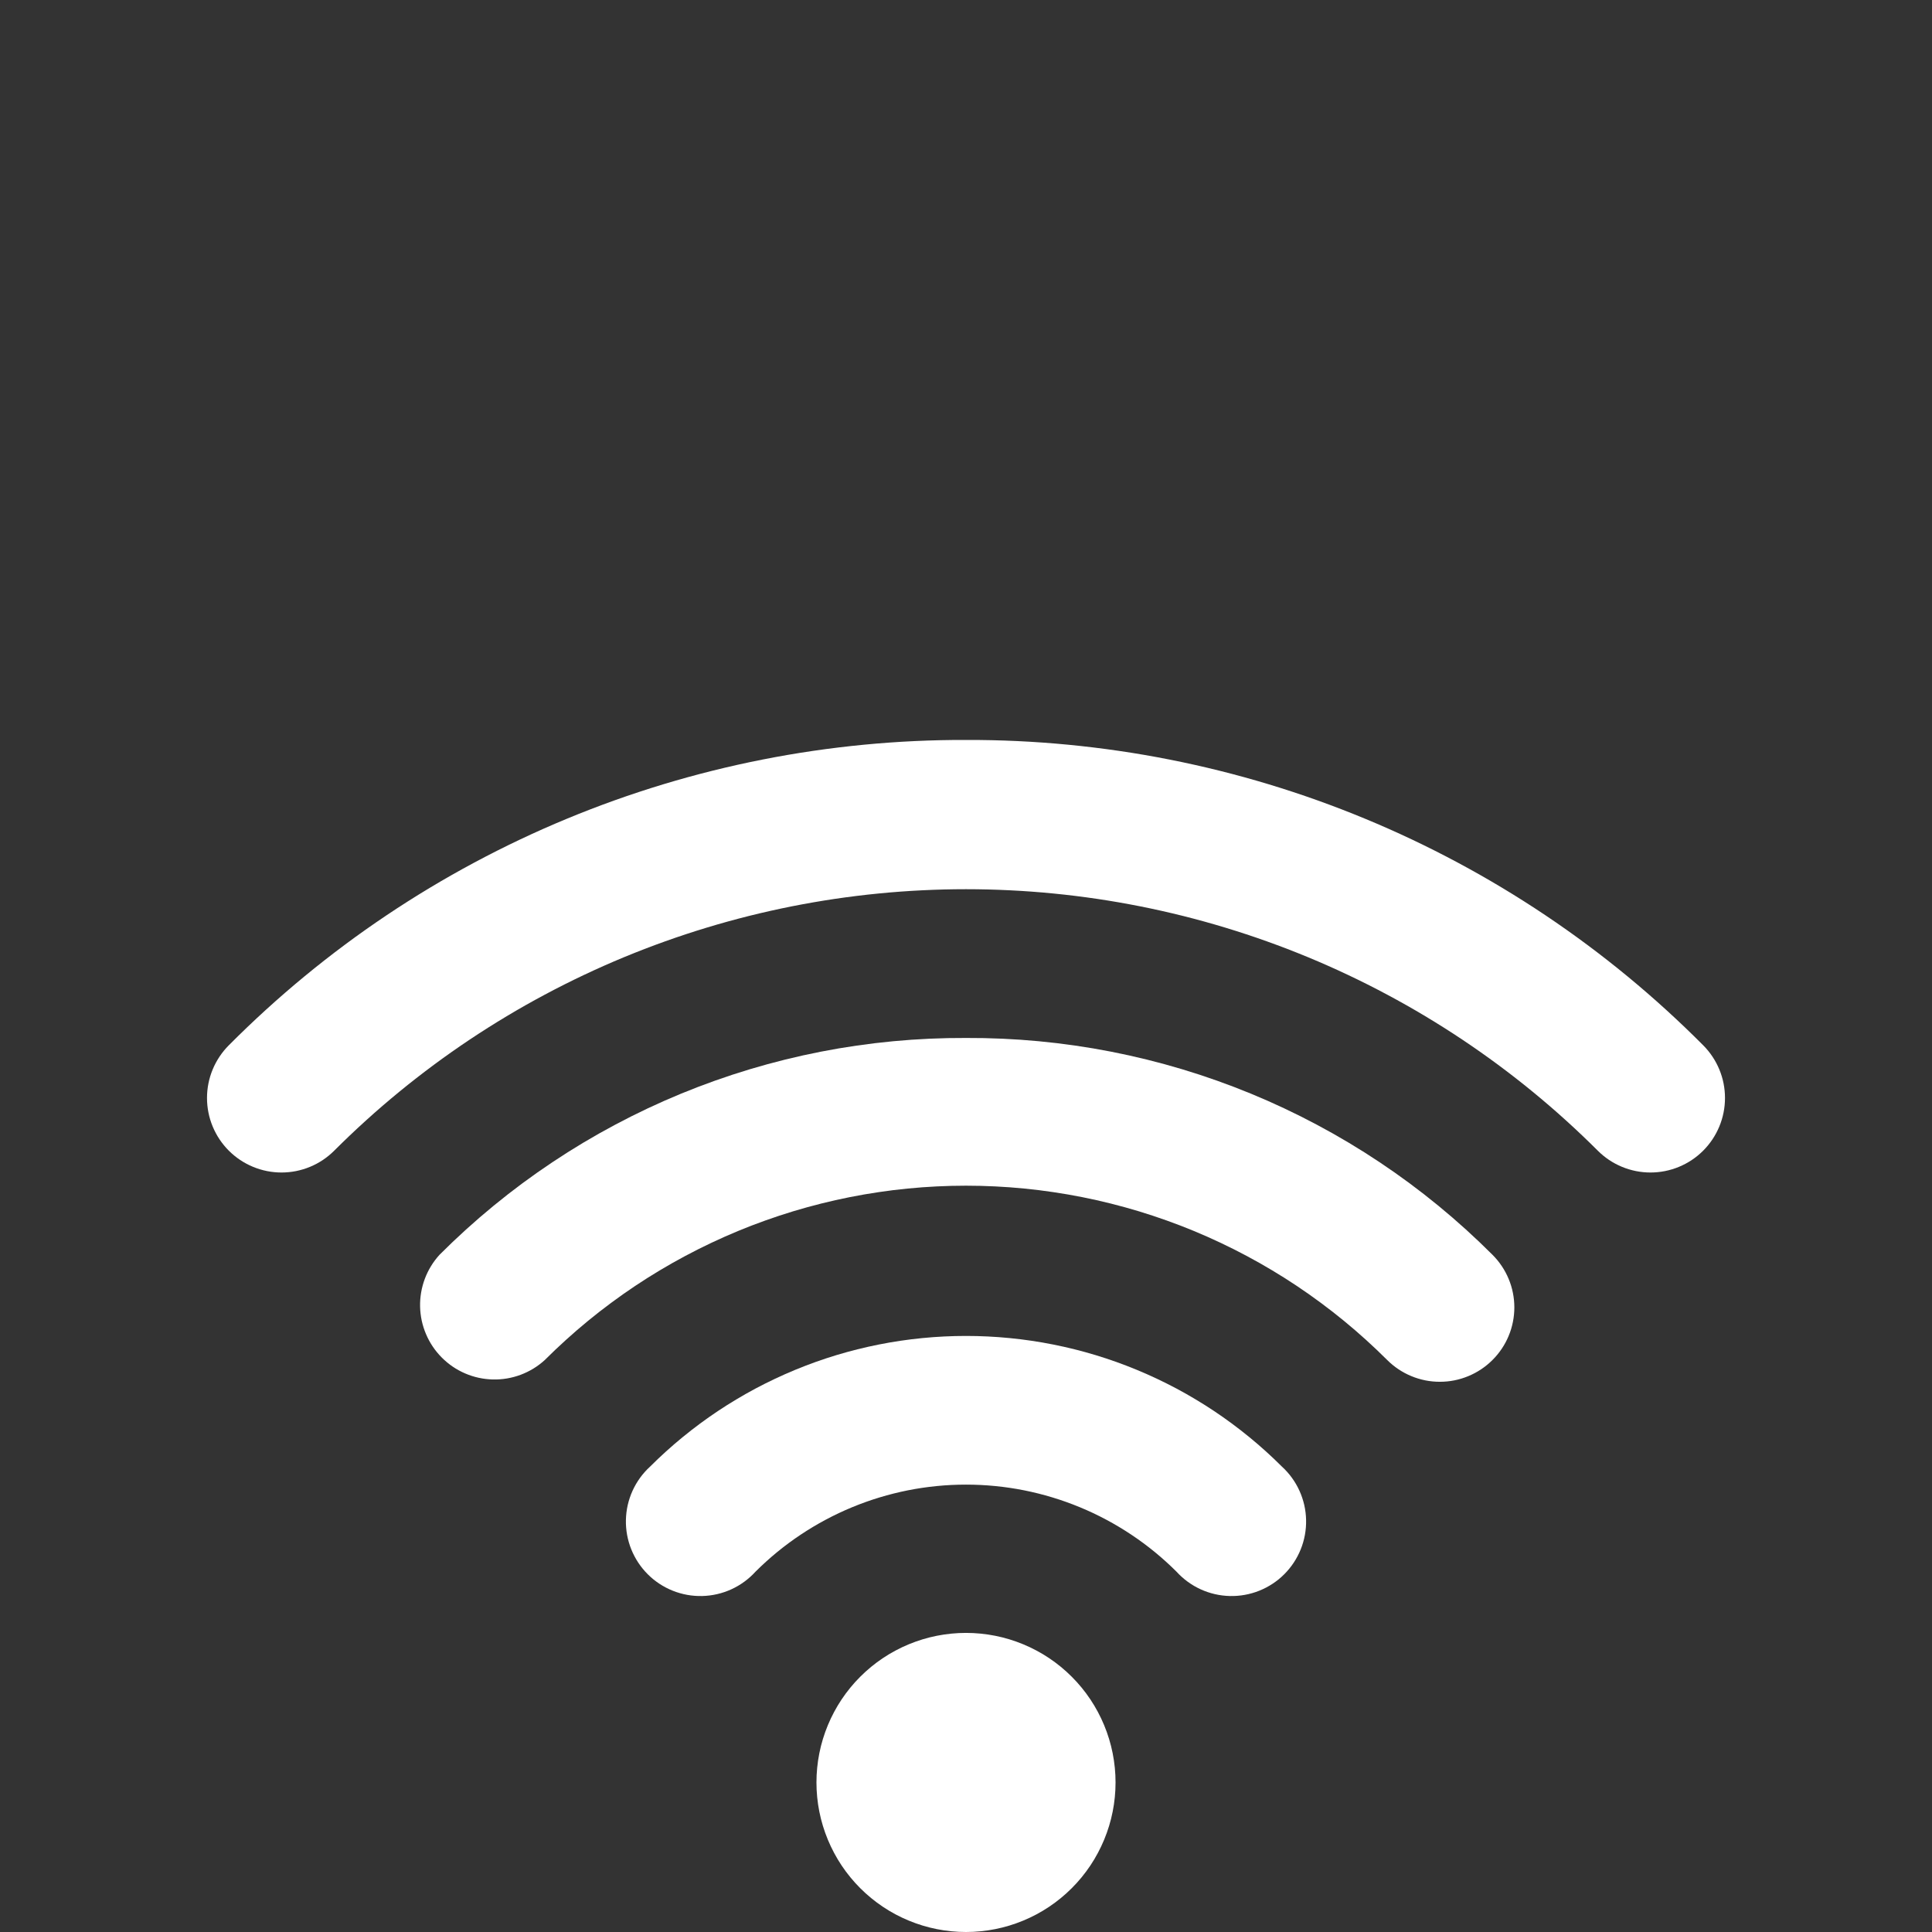
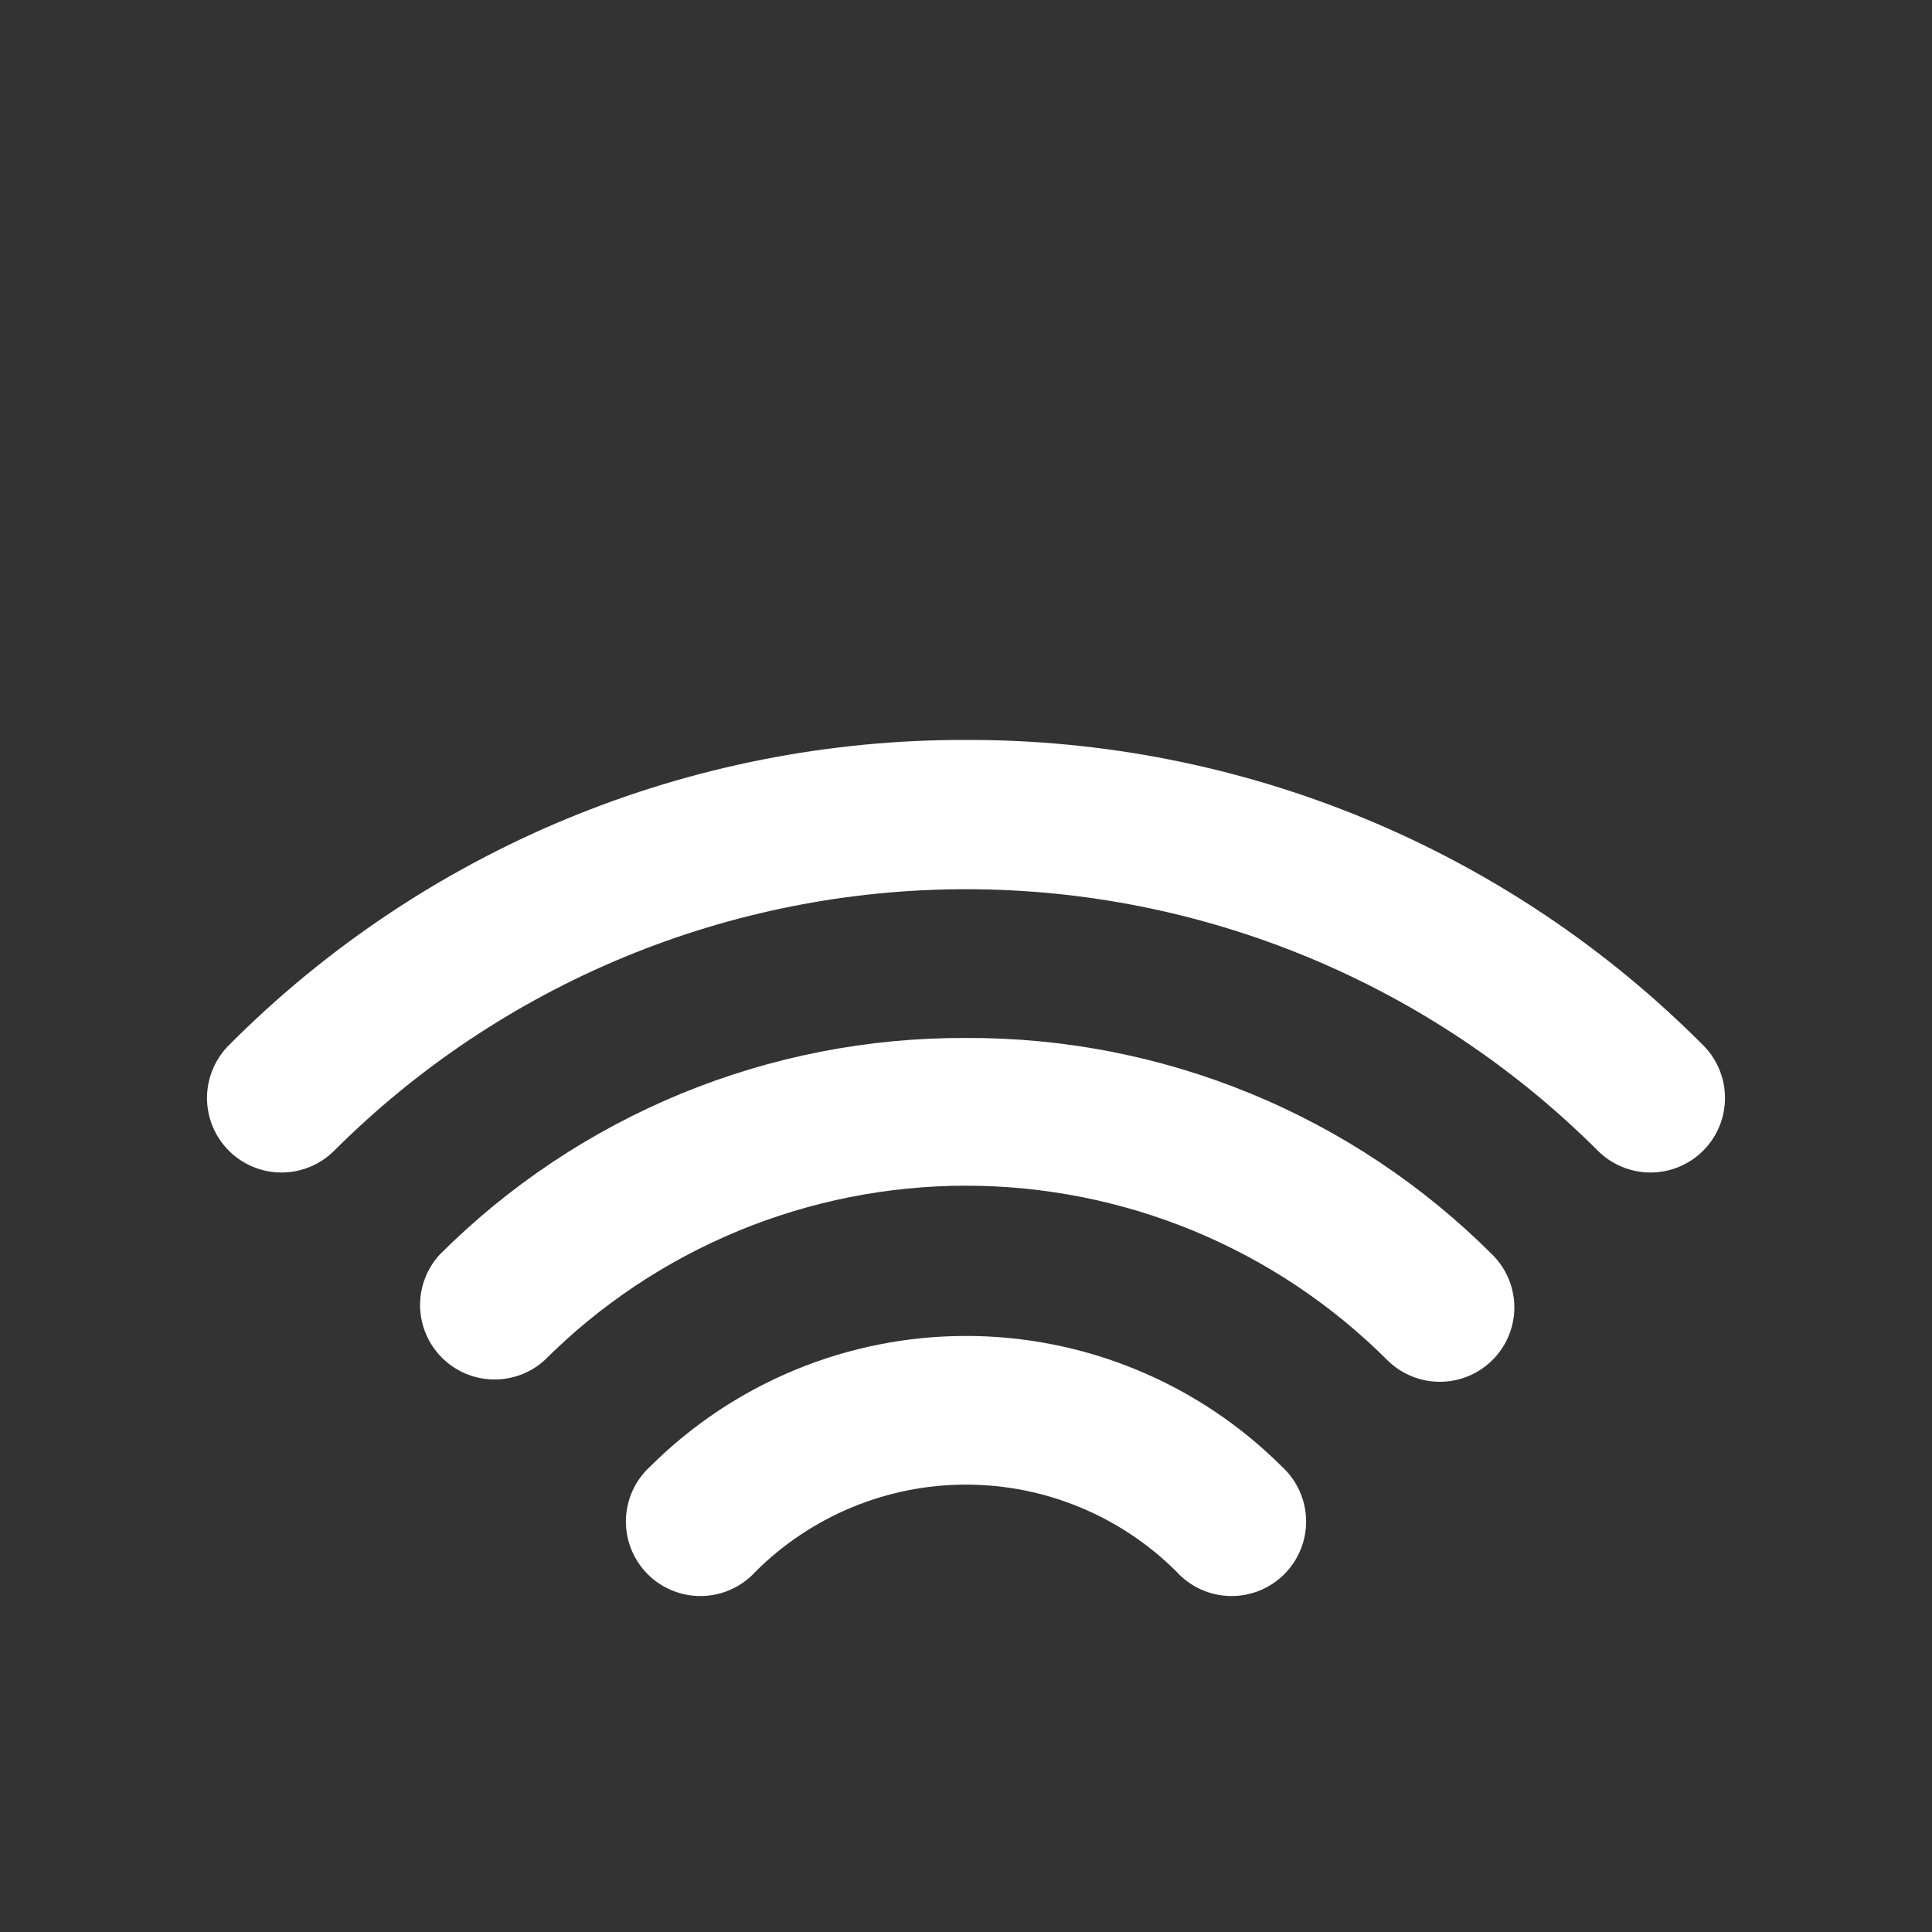
<svg xmlns="http://www.w3.org/2000/svg" width="500" zoomAndPan="magnify" viewBox="0 0 375 375" height="500" preserveAspectRatio="xMidYMid meet" version="1.0">
  <rect x="0" y="0" width="375" height="375" fill="#333333" stroke="none" />
  <defs>
    <clipPath id="6446d9242c">
      <path d="M 40 143.625 L 335 143.625 L 335 228 L 40 228 Z M 40 143.625 " clip-rule="nonzero" />
    </clipPath>
  </defs>
  <g clip-path="url(#6446d9242c)">
    <path fill="#ffffff" d="M 187.5 143.625 C 180.871 143.605 174.254 143.914 167.656 144.551 C 161.059 145.188 154.504 146.145 148 147.43 C 141.496 148.715 135.07 150.316 128.727 152.234 C 122.379 154.156 116.145 156.383 110.02 158.922 C 103.895 161.457 97.91 164.293 92.066 167.422 C 86.219 170.551 80.543 173.961 75.035 177.652 C 69.531 181.34 64.219 185.297 59.102 189.512 C 53.984 193.73 49.09 198.188 44.414 202.887 C 43.742 203.559 43.145 204.289 42.617 205.082 C 42.09 205.871 41.645 206.703 41.281 207.582 C 40.918 208.457 40.641 209.363 40.457 210.293 C 40.273 211.227 40.18 212.168 40.18 213.117 C 40.18 214.066 40.273 215.008 40.457 215.938 C 40.641 216.871 40.918 217.773 41.281 218.652 C 41.645 219.527 42.09 220.363 42.617 221.152 C 43.145 221.941 43.742 222.672 44.414 223.344 C 45.086 224.016 45.816 224.617 46.609 225.145 C 47.398 225.672 48.23 226.117 49.109 226.48 C 49.984 226.844 50.891 227.117 51.82 227.305 C 52.754 227.488 53.695 227.582 54.645 227.582 C 55.594 227.582 56.535 227.488 57.465 227.305 C 58.398 227.117 59.301 226.844 60.18 226.48 C 61.055 226.117 61.891 225.672 62.68 225.145 C 63.469 224.617 64.199 224.016 64.871 223.344 C 66.879 221.34 68.934 219.383 71.039 217.48 C 73.141 215.574 75.293 213.723 77.484 211.926 C 79.68 210.125 81.918 208.383 84.199 206.691 C 86.477 205.004 88.797 203.371 91.16 201.793 C 93.52 200.219 95.918 198.703 98.352 197.246 C 100.785 195.785 103.254 194.391 105.758 193.055 C 108.262 191.715 110.797 190.441 113.359 189.23 C 115.926 188.016 118.52 186.867 121.141 185.781 C 123.766 184.699 126.41 183.676 129.082 182.723 C 131.754 181.766 134.449 180.879 137.164 180.055 C 139.883 179.23 142.617 178.477 145.367 177.785 C 148.121 177.098 150.891 176.477 153.672 175.922 C 156.457 175.371 159.25 174.887 162.059 174.469 C 164.863 174.055 167.68 173.707 170.504 173.43 C 173.328 173.152 176.156 172.941 178.992 172.805 C 181.828 172.664 184.664 172.594 187.5 172.594 C 190.336 172.594 193.172 172.664 196.008 172.805 C 198.844 172.941 201.672 173.152 204.496 173.43 C 207.32 173.707 210.137 174.055 212.941 174.469 C 215.75 174.887 218.543 175.371 221.328 175.922 C 224.109 176.477 226.879 177.098 229.633 177.785 C 232.383 178.477 235.117 179.23 237.836 180.055 C 240.551 180.879 243.246 181.766 245.918 182.723 C 248.59 183.676 251.234 184.699 253.859 185.781 C 256.48 186.867 259.074 188.016 261.641 189.23 C 264.203 190.441 266.738 191.715 269.242 193.055 C 271.746 194.391 274.215 195.785 276.648 197.246 C 279.082 198.703 281.48 200.219 283.84 201.793 C 286.203 203.371 288.523 205.004 290.801 206.691 C 293.082 208.383 295.32 210.125 297.516 211.926 C 299.707 213.723 301.859 215.574 303.961 217.48 C 306.066 219.383 308.121 221.34 310.129 223.344 C 310.801 224.016 311.531 224.617 312.32 225.145 C 313.109 225.672 313.945 226.117 314.82 226.48 C 315.699 226.844 316.602 227.117 317.535 227.305 C 318.465 227.488 319.406 227.582 320.355 227.582 C 321.305 227.582 322.246 227.488 323.18 227.305 C 324.109 227.117 325.016 226.844 325.891 226.48 C 326.77 226.117 327.602 225.672 328.391 225.145 C 329.184 224.617 329.914 224.016 330.586 223.344 C 331.258 222.672 331.855 221.941 332.383 221.152 C 332.91 220.363 333.355 219.527 333.719 218.652 C 334.082 217.773 334.359 216.871 334.543 215.938 C 334.727 215.008 334.82 214.066 334.82 213.117 C 334.82 212.168 334.727 211.227 334.543 210.293 C 334.359 209.363 334.082 208.457 333.719 207.582 C 333.355 206.703 332.91 205.871 332.383 205.082 C 331.855 204.289 331.258 203.559 330.586 202.887 C 325.91 198.188 321.016 193.73 315.898 189.512 C 310.781 185.297 305.469 181.34 299.965 177.652 C 294.457 173.961 288.781 170.551 282.934 167.422 C 277.09 164.293 271.105 161.457 264.98 158.922 C 258.855 156.383 252.621 154.156 246.273 152.234 C 239.93 150.316 233.504 148.715 227 147.43 C 220.496 146.145 213.941 145.188 207.344 144.551 C 200.746 143.914 194.129 143.605 187.5 143.625 Z M 187.5 143.625 " fill-opacity="1" fill-rule="nonzero" />
  </g>
  <path fill="#ffffff" d="M 187.5 201.469 C 182.77 201.449 178.051 201.66 173.344 202.105 C 168.633 202.551 163.957 203.227 159.316 204.133 C 154.676 205.043 150.09 206.176 145.559 207.535 C 141.027 208.898 136.578 210.477 132.203 212.277 C 127.832 214.078 123.555 216.09 119.383 218.316 C 115.207 220.539 111.152 222.961 107.219 225.586 C 103.281 228.211 99.484 231.02 95.828 234.02 C 92.172 237.02 88.672 240.191 85.328 243.535 C 84.703 244.219 84.152 244.949 83.672 245.734 C 83.188 246.52 82.785 247.344 82.461 248.207 C 82.137 249.07 81.898 249.957 81.742 250.863 C 81.586 251.773 81.52 252.688 81.539 253.609 C 81.559 254.531 81.668 255.441 81.859 256.344 C 82.055 257.242 82.332 258.117 82.695 258.965 C 83.055 259.812 83.492 260.621 84.008 261.383 C 84.523 262.148 85.109 262.855 85.758 263.508 C 86.41 264.16 87.117 264.746 87.879 265.266 C 88.641 265.781 89.445 266.223 90.293 266.586 C 91.141 266.949 92.016 267.23 92.914 267.426 C 93.816 267.621 94.727 267.73 95.648 267.754 C 96.57 267.777 97.484 267.711 98.395 267.559 C 99.301 267.406 100.188 267.168 101.051 266.848 C 101.914 266.523 102.742 266.121 103.527 265.645 C 104.312 265.164 105.047 264.613 105.73 263.992 C 107.07 262.656 108.438 261.352 109.844 260.082 C 111.246 258.812 112.676 257.574 114.141 256.375 C 115.605 255.176 117.094 254.012 118.617 252.887 C 120.137 251.758 121.684 250.668 123.258 249.617 C 124.832 248.566 126.43 247.555 128.051 246.586 C 129.676 245.613 131.32 244.68 132.992 243.789 C 134.66 242.898 136.352 242.047 138.062 241.238 C 139.773 240.43 141.5 239.664 143.25 238.938 C 145 238.215 146.766 237.535 148.547 236.898 C 150.328 236.262 152.125 235.668 153.934 235.117 C 155.746 234.57 157.57 234.066 159.406 233.605 C 161.238 233.145 163.086 232.73 164.941 232.363 C 166.797 231.992 168.66 231.672 170.535 231.395 C 172.406 231.113 174.285 230.883 176.168 230.699 C 178.051 230.512 179.938 230.375 181.828 230.281 C 183.715 230.188 185.609 230.141 187.5 230.141 C 189.391 230.141 191.285 230.188 193.172 230.281 C 195.062 230.375 196.949 230.512 198.832 230.699 C 200.715 230.883 202.594 231.113 204.465 231.395 C 206.34 231.672 208.203 231.992 210.059 232.363 C 211.914 232.73 213.762 233.145 215.594 233.605 C 217.43 234.066 219.254 234.57 221.066 235.117 C 222.875 235.668 224.672 236.262 226.453 236.898 C 228.234 237.535 230 238.215 231.75 238.938 C 233.5 239.664 235.227 240.43 236.938 241.238 C 238.648 242.047 240.34 242.898 242.008 243.789 C 243.68 244.68 245.324 245.613 246.949 246.586 C 248.57 247.555 250.168 248.566 251.742 249.617 C 253.316 250.668 254.863 251.758 256.383 252.887 C 257.906 254.012 259.395 255.176 260.859 256.375 C 262.324 257.574 263.754 258.812 265.156 260.082 C 266.562 261.352 267.93 262.656 269.27 263.992 C 269.941 264.66 270.672 265.258 271.457 265.781 C 272.246 266.305 273.078 266.75 273.953 267.109 C 274.828 267.473 275.73 267.742 276.66 267.93 C 277.586 268.113 278.523 268.203 279.473 268.203 C 280.418 268.203 281.355 268.113 282.285 267.93 C 283.215 267.742 284.113 267.473 284.988 267.109 C 285.863 266.75 286.695 266.305 287.484 265.781 C 288.273 265.258 289.004 264.66 289.672 263.992 C 290.348 263.324 290.949 262.594 291.48 261.805 C 292.012 261.016 292.461 260.184 292.824 259.305 C 293.191 258.426 293.469 257.523 293.652 256.59 C 293.84 255.656 293.934 254.715 293.934 253.766 C 293.934 252.812 293.84 251.871 293.652 250.941 C 293.469 250.008 293.191 249.102 292.824 248.227 C 292.461 247.348 292.012 246.516 291.48 245.727 C 290.949 244.938 290.348 244.207 289.672 243.535 C 286.328 240.191 282.828 237.02 279.172 234.02 C 275.516 231.02 271.719 228.211 267.781 225.586 C 263.848 222.961 259.793 220.539 255.617 218.316 C 251.445 216.09 247.168 214.078 242.797 212.277 C 238.422 210.477 233.973 208.898 229.441 207.535 C 224.91 206.176 220.324 205.043 215.684 204.133 C 211.043 203.227 206.367 202.551 201.656 202.105 C 196.949 201.66 192.23 201.449 187.5 201.469 Z M 187.5 201.469 " fill-opacity="1" fill-rule="nonzero" />
  <path fill="#ffffff" d="M 126.188 284.66 C 125.824 284.988 125.484 285.332 125.16 285.699 C 124.836 286.062 124.527 286.441 124.242 286.836 C 123.957 287.23 123.691 287.637 123.445 288.059 C 123.199 288.48 122.977 288.914 122.777 289.355 C 122.574 289.801 122.395 290.254 122.242 290.715 C 122.086 291.176 121.953 291.645 121.844 292.121 C 121.738 292.598 121.652 293.074 121.594 293.559 C 121.535 294.043 121.5 294.527 121.488 295.016 C 121.477 295.504 121.492 295.992 121.531 296.477 C 121.57 296.961 121.633 297.445 121.719 297.926 C 121.809 298.402 121.918 298.879 122.055 299.348 C 122.188 299.816 122.348 300.273 122.531 300.727 C 122.711 301.18 122.918 301.621 123.145 302.051 C 123.371 302.484 123.617 302.902 123.887 303.309 C 124.156 303.715 124.445 304.109 124.754 304.484 C 125.062 304.863 125.387 305.223 125.734 305.566 C 126.078 305.91 126.441 306.238 126.816 306.547 C 127.195 306.852 127.59 307.141 127.996 307.41 C 128.402 307.676 128.824 307.922 129.254 308.148 C 129.688 308.375 130.129 308.578 130.582 308.758 C 131.035 308.941 131.496 309.098 131.965 309.23 C 132.434 309.367 132.906 309.477 133.387 309.562 C 133.867 309.648 134.348 309.711 134.836 309.746 C 135.32 309.785 135.809 309.797 136.297 309.785 C 136.781 309.773 137.27 309.738 137.754 309.676 C 138.234 309.617 138.715 309.531 139.191 309.422 C 139.664 309.312 140.133 309.18 140.594 309.023 C 141.055 308.867 141.508 308.688 141.953 308.484 C 142.395 308.281 142.828 308.059 143.25 307.812 C 143.668 307.562 144.078 307.297 144.469 307.012 C 144.863 306.723 145.242 306.418 145.605 306.09 C 145.969 305.766 146.312 305.422 146.641 305.062 C 147.98 303.727 149.383 302.457 150.844 301.258 C 152.309 300.059 153.828 298.934 155.402 297.887 C 156.977 296.836 158.598 295.867 160.266 294.977 C 161.934 294.086 163.645 293.277 165.391 292.555 C 167.141 291.832 168.922 291.195 170.73 290.648 C 172.543 290.098 174.375 289.641 176.23 289.27 C 178.086 288.902 179.953 288.625 181.836 288.441 C 183.719 288.254 185.609 288.164 187.5 288.164 C 189.391 288.164 191.277 288.254 193.164 288.441 C 195.047 288.625 196.914 288.902 198.77 289.27 C 200.625 289.641 202.457 290.098 204.27 290.648 C 206.078 291.195 207.859 291.832 209.609 292.555 C 211.355 293.277 213.066 294.082 214.734 294.977 C 216.402 295.867 218.023 296.836 219.598 297.887 C 221.172 298.934 222.691 300.059 224.156 301.258 C 225.617 302.457 227.02 303.727 228.359 305.062 C 228.688 305.422 229.031 305.766 229.395 306.09 C 229.758 306.418 230.137 306.723 230.531 307.012 C 230.922 307.297 231.332 307.562 231.75 307.812 C 232.172 308.059 232.605 308.281 233.047 308.484 C 233.492 308.688 233.945 308.867 234.406 309.023 C 234.867 309.18 235.336 309.312 235.809 309.422 C 236.285 309.531 236.766 309.617 237.246 309.676 C 237.73 309.738 238.219 309.773 238.703 309.785 C 239.191 309.797 239.68 309.785 240.164 309.746 C 240.652 309.711 241.133 309.648 241.613 309.562 C 242.094 309.477 242.566 309.367 243.035 309.23 C 243.504 309.098 243.965 308.941 244.418 308.758 C 244.871 308.578 245.312 308.375 245.746 308.148 C 246.176 307.922 246.598 307.676 247.004 307.41 C 247.41 307.141 247.805 306.852 248.184 306.547 C 248.559 306.238 248.922 305.91 249.266 305.566 C 249.613 305.223 249.938 304.863 250.246 304.484 C 250.555 304.109 250.844 303.715 251.113 303.309 C 251.383 302.902 251.629 302.484 251.855 302.051 C 252.082 301.621 252.289 301.18 252.469 300.727 C 252.652 300.273 252.812 299.816 252.945 299.348 C 253.082 298.879 253.191 298.402 253.281 297.926 C 253.367 297.445 253.43 296.961 253.469 296.477 C 253.508 295.992 253.523 295.504 253.512 295.016 C 253.5 294.527 253.465 294.043 253.406 293.559 C 253.348 293.074 253.262 292.598 253.156 292.121 C 253.047 291.645 252.914 291.176 252.758 290.715 C 252.605 290.254 252.426 289.801 252.223 289.355 C 252.023 288.914 251.801 288.48 251.555 288.059 C 251.309 287.637 251.043 287.23 250.758 286.836 C 250.473 286.441 250.164 286.062 249.84 285.699 C 249.516 285.332 249.176 284.988 248.812 284.66 C 247.809 283.656 246.781 282.68 245.73 281.73 C 244.676 280.777 243.602 279.852 242.504 278.953 C 241.406 278.055 240.289 277.184 239.148 276.34 C 238.008 275.496 236.848 274.68 235.668 273.891 C 234.488 273.105 233.289 272.348 232.07 271.621 C 230.852 270.891 229.617 270.191 228.367 269.523 C 227.117 268.859 225.848 268.223 224.566 267.617 C 223.281 267.008 221.984 266.438 220.676 265.895 C 219.363 265.352 218.039 264.844 216.703 264.363 C 215.367 263.887 214.02 263.441 212.664 263.031 C 211.305 262.621 209.938 262.242 208.562 261.898 C 207.188 261.555 205.801 261.246 204.41 260.969 C 203.02 260.691 201.621 260.449 200.219 260.242 C 198.816 260.035 197.41 259.859 195.996 259.723 C 194.586 259.582 193.172 259.48 191.754 259.41 C 190.336 259.34 188.918 259.305 187.5 259.305 C 186.082 259.305 184.664 259.34 183.246 259.41 C 181.828 259.48 180.414 259.582 179.004 259.723 C 177.59 259.859 176.184 260.035 174.781 260.242 C 173.379 260.449 171.98 260.691 170.59 260.969 C 169.199 261.246 167.812 261.555 166.438 261.898 C 165.062 262.242 163.695 262.621 162.336 263.031 C 160.977 263.441 159.633 263.887 158.297 264.363 C 156.961 264.844 155.637 265.352 154.324 265.895 C 153.016 266.438 151.719 267.008 150.434 267.617 C 149.152 268.223 147.883 268.859 146.633 269.523 C 145.383 270.191 144.148 270.891 142.93 271.621 C 141.711 272.348 140.512 273.105 139.332 273.891 C 138.152 274.68 136.992 275.496 135.852 276.34 C 134.711 277.184 133.594 278.055 132.496 278.953 C 131.398 279.852 130.324 280.777 129.27 281.73 C 128.219 282.68 127.191 283.656 126.188 284.66 Z M 126.188 284.66 " fill-opacity="1" fill-rule="nonzero" />
-   <path fill="#ffffff" d="M 216.527 345.973 C 216.527 346.922 216.48 347.871 216.387 348.816 C 216.293 349.766 216.156 350.703 215.969 351.637 C 215.785 352.566 215.555 353.488 215.277 354.398 C 215 355.309 214.68 356.203 214.316 357.082 C 213.953 357.961 213.547 358.816 213.098 359.656 C 212.652 360.496 212.164 361.309 211.637 362.098 C 211.105 362.891 210.543 363.652 209.938 364.387 C 209.336 365.121 208.699 365.824 208.023 366.5 C 207.352 367.172 206.648 367.809 205.914 368.41 C 205.18 369.016 204.418 369.578 203.625 370.109 C 202.836 370.637 202.023 371.125 201.184 371.574 C 200.344 372.02 199.488 372.426 198.609 372.789 C 197.73 373.152 196.836 373.473 195.926 373.75 C 195.016 374.027 194.094 374.258 193.164 374.441 C 192.23 374.629 191.293 374.766 190.344 374.859 C 189.398 374.953 188.449 375 187.5 375 C 186.551 375 185.602 374.953 184.656 374.859 C 183.707 374.766 182.77 374.629 181.836 374.441 C 180.906 374.258 179.984 374.027 179.074 373.75 C 178.164 373.473 177.27 373.152 176.391 372.789 C 175.512 372.426 174.656 372.02 173.816 371.574 C 172.977 371.125 172.164 370.637 171.375 370.109 C 170.582 369.578 169.82 369.016 169.086 368.41 C 168.352 367.809 167.648 367.172 166.977 366.5 C 166.301 365.824 165.664 365.121 165.062 364.387 C 164.457 363.652 163.895 362.891 163.363 362.098 C 162.836 361.309 162.348 360.496 161.902 359.656 C 161.453 358.816 161.047 357.961 160.684 357.082 C 160.32 356.203 160 355.309 159.723 354.398 C 159.445 353.488 159.215 352.566 159.031 351.637 C 158.844 350.703 158.707 349.766 158.613 348.816 C 158.52 347.871 158.473 346.922 158.473 345.973 C 158.473 345.023 158.52 344.074 158.613 343.129 C 158.707 342.184 158.844 341.242 159.031 340.309 C 159.215 339.379 159.445 338.457 159.723 337.547 C 160 336.637 160.32 335.742 160.684 334.863 C 161.047 333.988 161.453 333.129 161.902 332.289 C 162.348 331.453 162.836 330.637 163.363 329.848 C 163.895 329.055 164.457 328.293 165.062 327.559 C 165.664 326.824 166.301 326.121 166.977 325.449 C 167.648 324.777 168.352 324.137 169.086 323.535 C 169.82 322.93 170.582 322.367 171.375 321.836 C 172.164 321.309 172.977 320.82 173.816 320.375 C 174.656 319.926 175.512 319.52 176.391 319.156 C 177.27 318.793 178.164 318.473 179.074 318.195 C 179.984 317.918 180.906 317.688 181.836 317.504 C 182.77 317.316 183.707 317.18 184.656 317.086 C 185.602 316.992 186.551 316.945 187.5 316.945 C 188.449 316.945 189.398 316.992 190.344 317.086 C 191.293 317.18 192.23 317.316 193.164 317.504 C 194.094 317.688 195.016 317.918 195.926 318.195 C 196.836 318.473 197.73 318.793 198.609 319.156 C 199.488 319.52 200.344 319.926 201.184 320.375 C 202.023 320.82 202.836 321.309 203.625 321.836 C 204.418 322.367 205.18 322.93 205.914 323.535 C 206.648 324.137 207.352 324.777 208.023 325.449 C 208.699 326.121 209.336 326.824 209.938 327.559 C 210.543 328.293 211.105 329.055 211.637 329.848 C 212.164 330.637 212.652 331.453 213.098 332.289 C 213.547 333.129 213.953 333.988 214.316 334.863 C 214.68 335.742 215 336.637 215.277 337.547 C 215.555 338.457 215.785 339.379 215.969 340.309 C 216.156 341.242 216.293 342.184 216.387 343.129 C 216.48 344.074 216.527 345.023 216.527 345.973 Z M 216.527 345.973 " fill-opacity="1" fill-rule="nonzero" />
</svg>